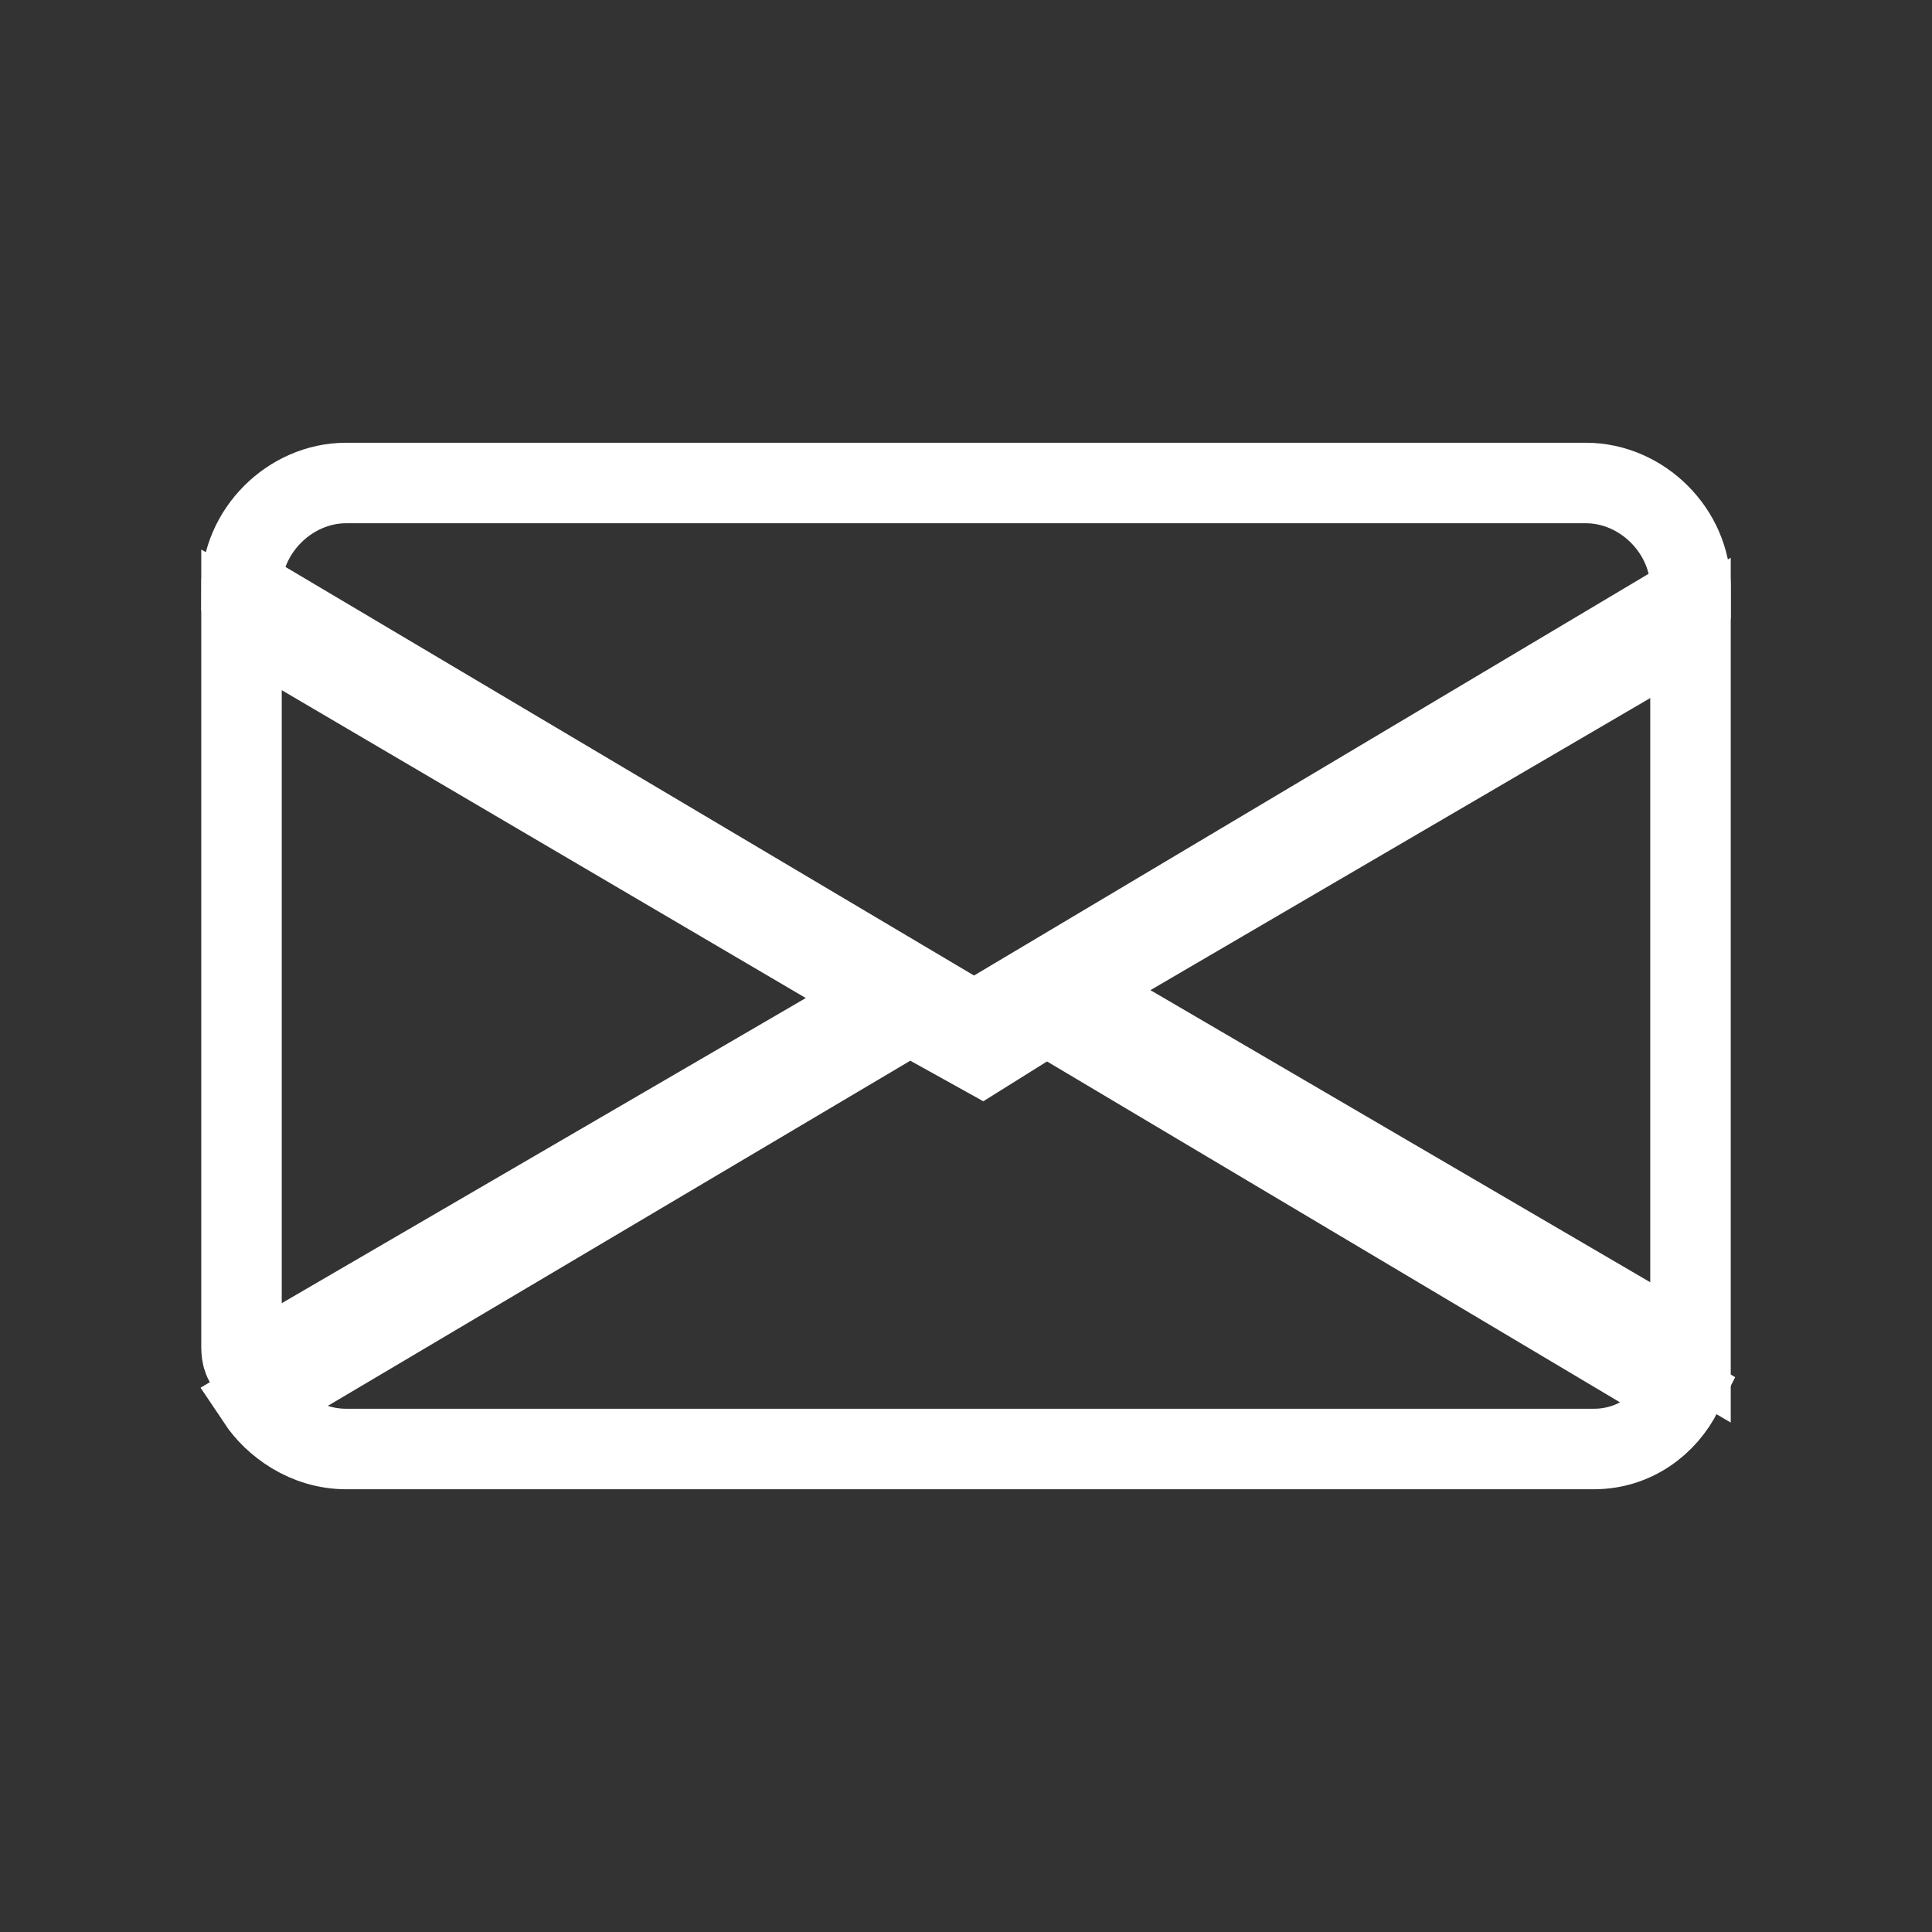
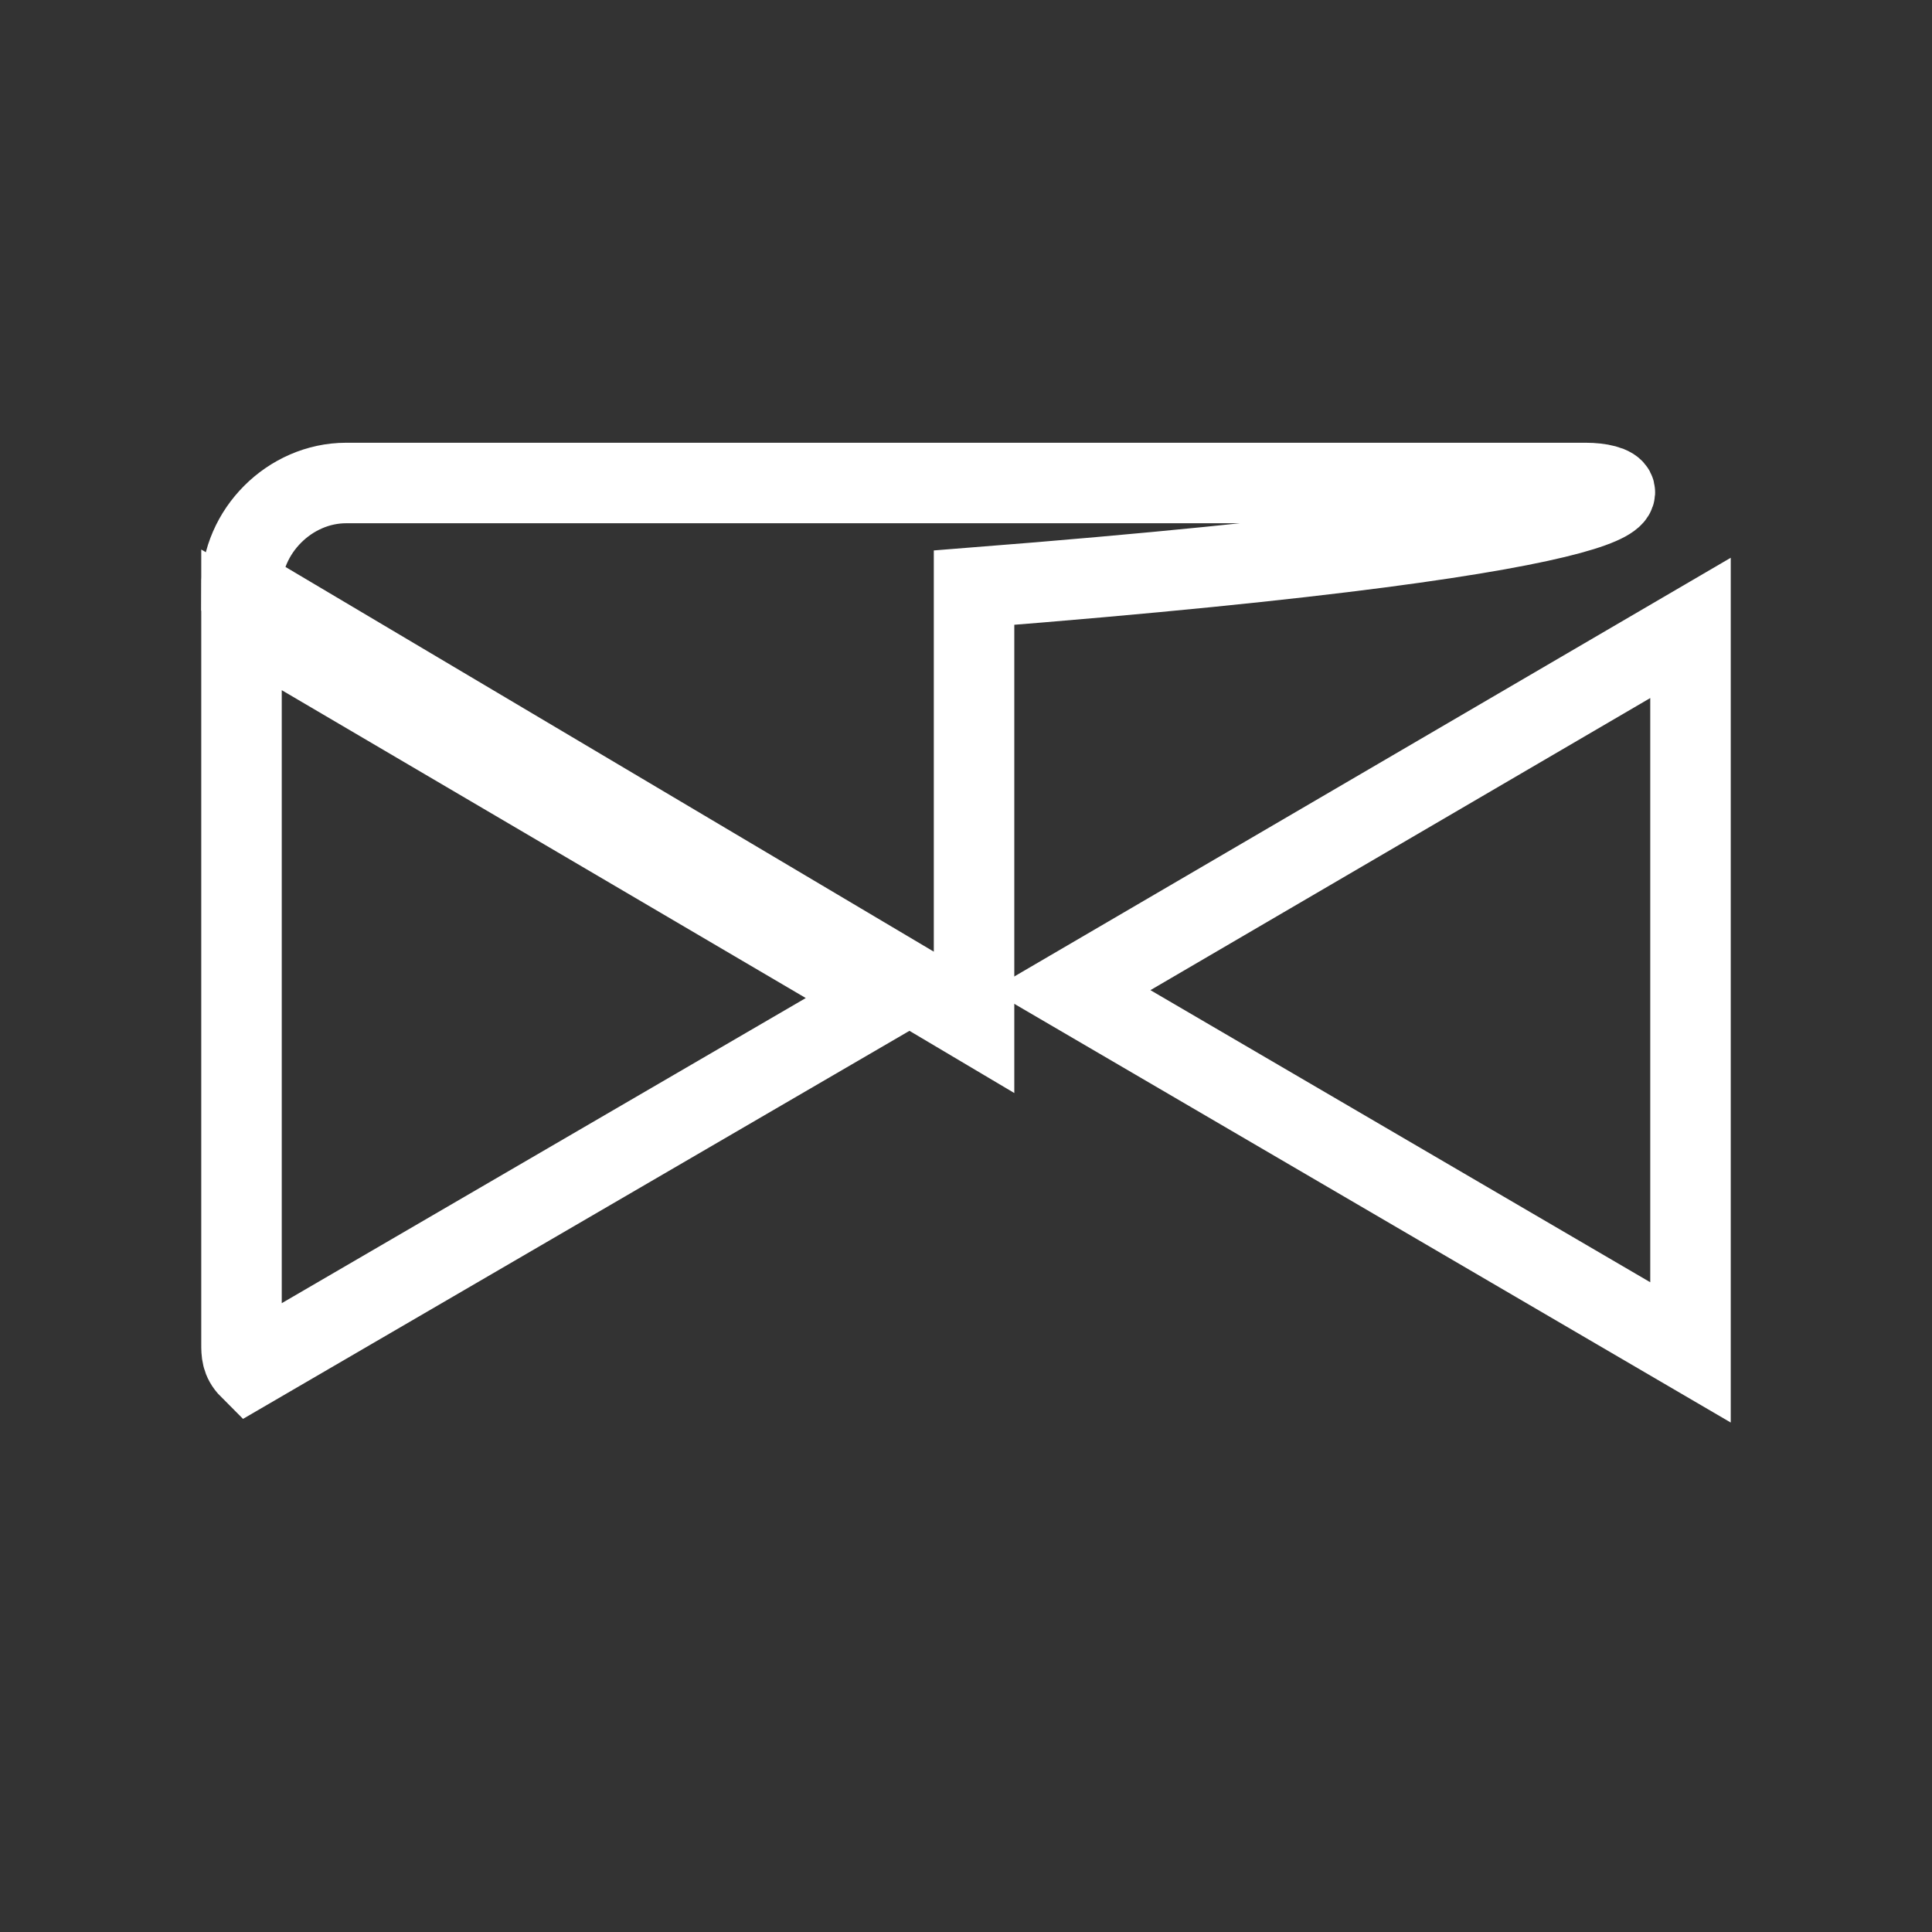
<svg xmlns="http://www.w3.org/2000/svg" version="1.1" id="Capa_1" x="0px" y="0px" width="24px" height="24px" viewBox="0 0 24 24" style="enable-background:new 0 0 24 24;" xml:space="preserve">
  <rect x="0" y="0" width="24" height="24" fill="#333333" stroke="none" />
  <style type="text/css">
	.st0{fill:none;stroke:#FFFFFF;stroke-miterlimit:10;}
	.st1{fill:#FFFFFF;}
</style>
  <g>
    <path class="st0" d="M3.1,17l7.9-4.6L3,7.7v9C3,16.8,3,16.9,3.1,17z" />
-     <path class="st0" d="M11.3,12.6l-8.1,4.8C3.4,17.7,3.8,18,4.3,18h15.5c0.5,0,0.9-0.3,1.1-0.7L13,12.6l-0.8,0.5L11.3,12.6z" />
    <path class="st0" d="M21,16.7V7.8l-7.7,4.5l7.7,4.5C21,16.8,21,16.8,21,16.7z" />
-     <path class="st0" d="M4.3,6C3.6,6,3,6.6,3,7.3v0l9.1,5.4L21,7.4V7.3C21,6.6,20.4,6,19.7,6H4.3z" />
+     <path class="st0" d="M4.3,6C3.6,6,3,6.6,3,7.3v0l9.1,5.4V7.3C21,6.6,20.4,6,19.7,6H4.3z" />
  </g>
</svg>